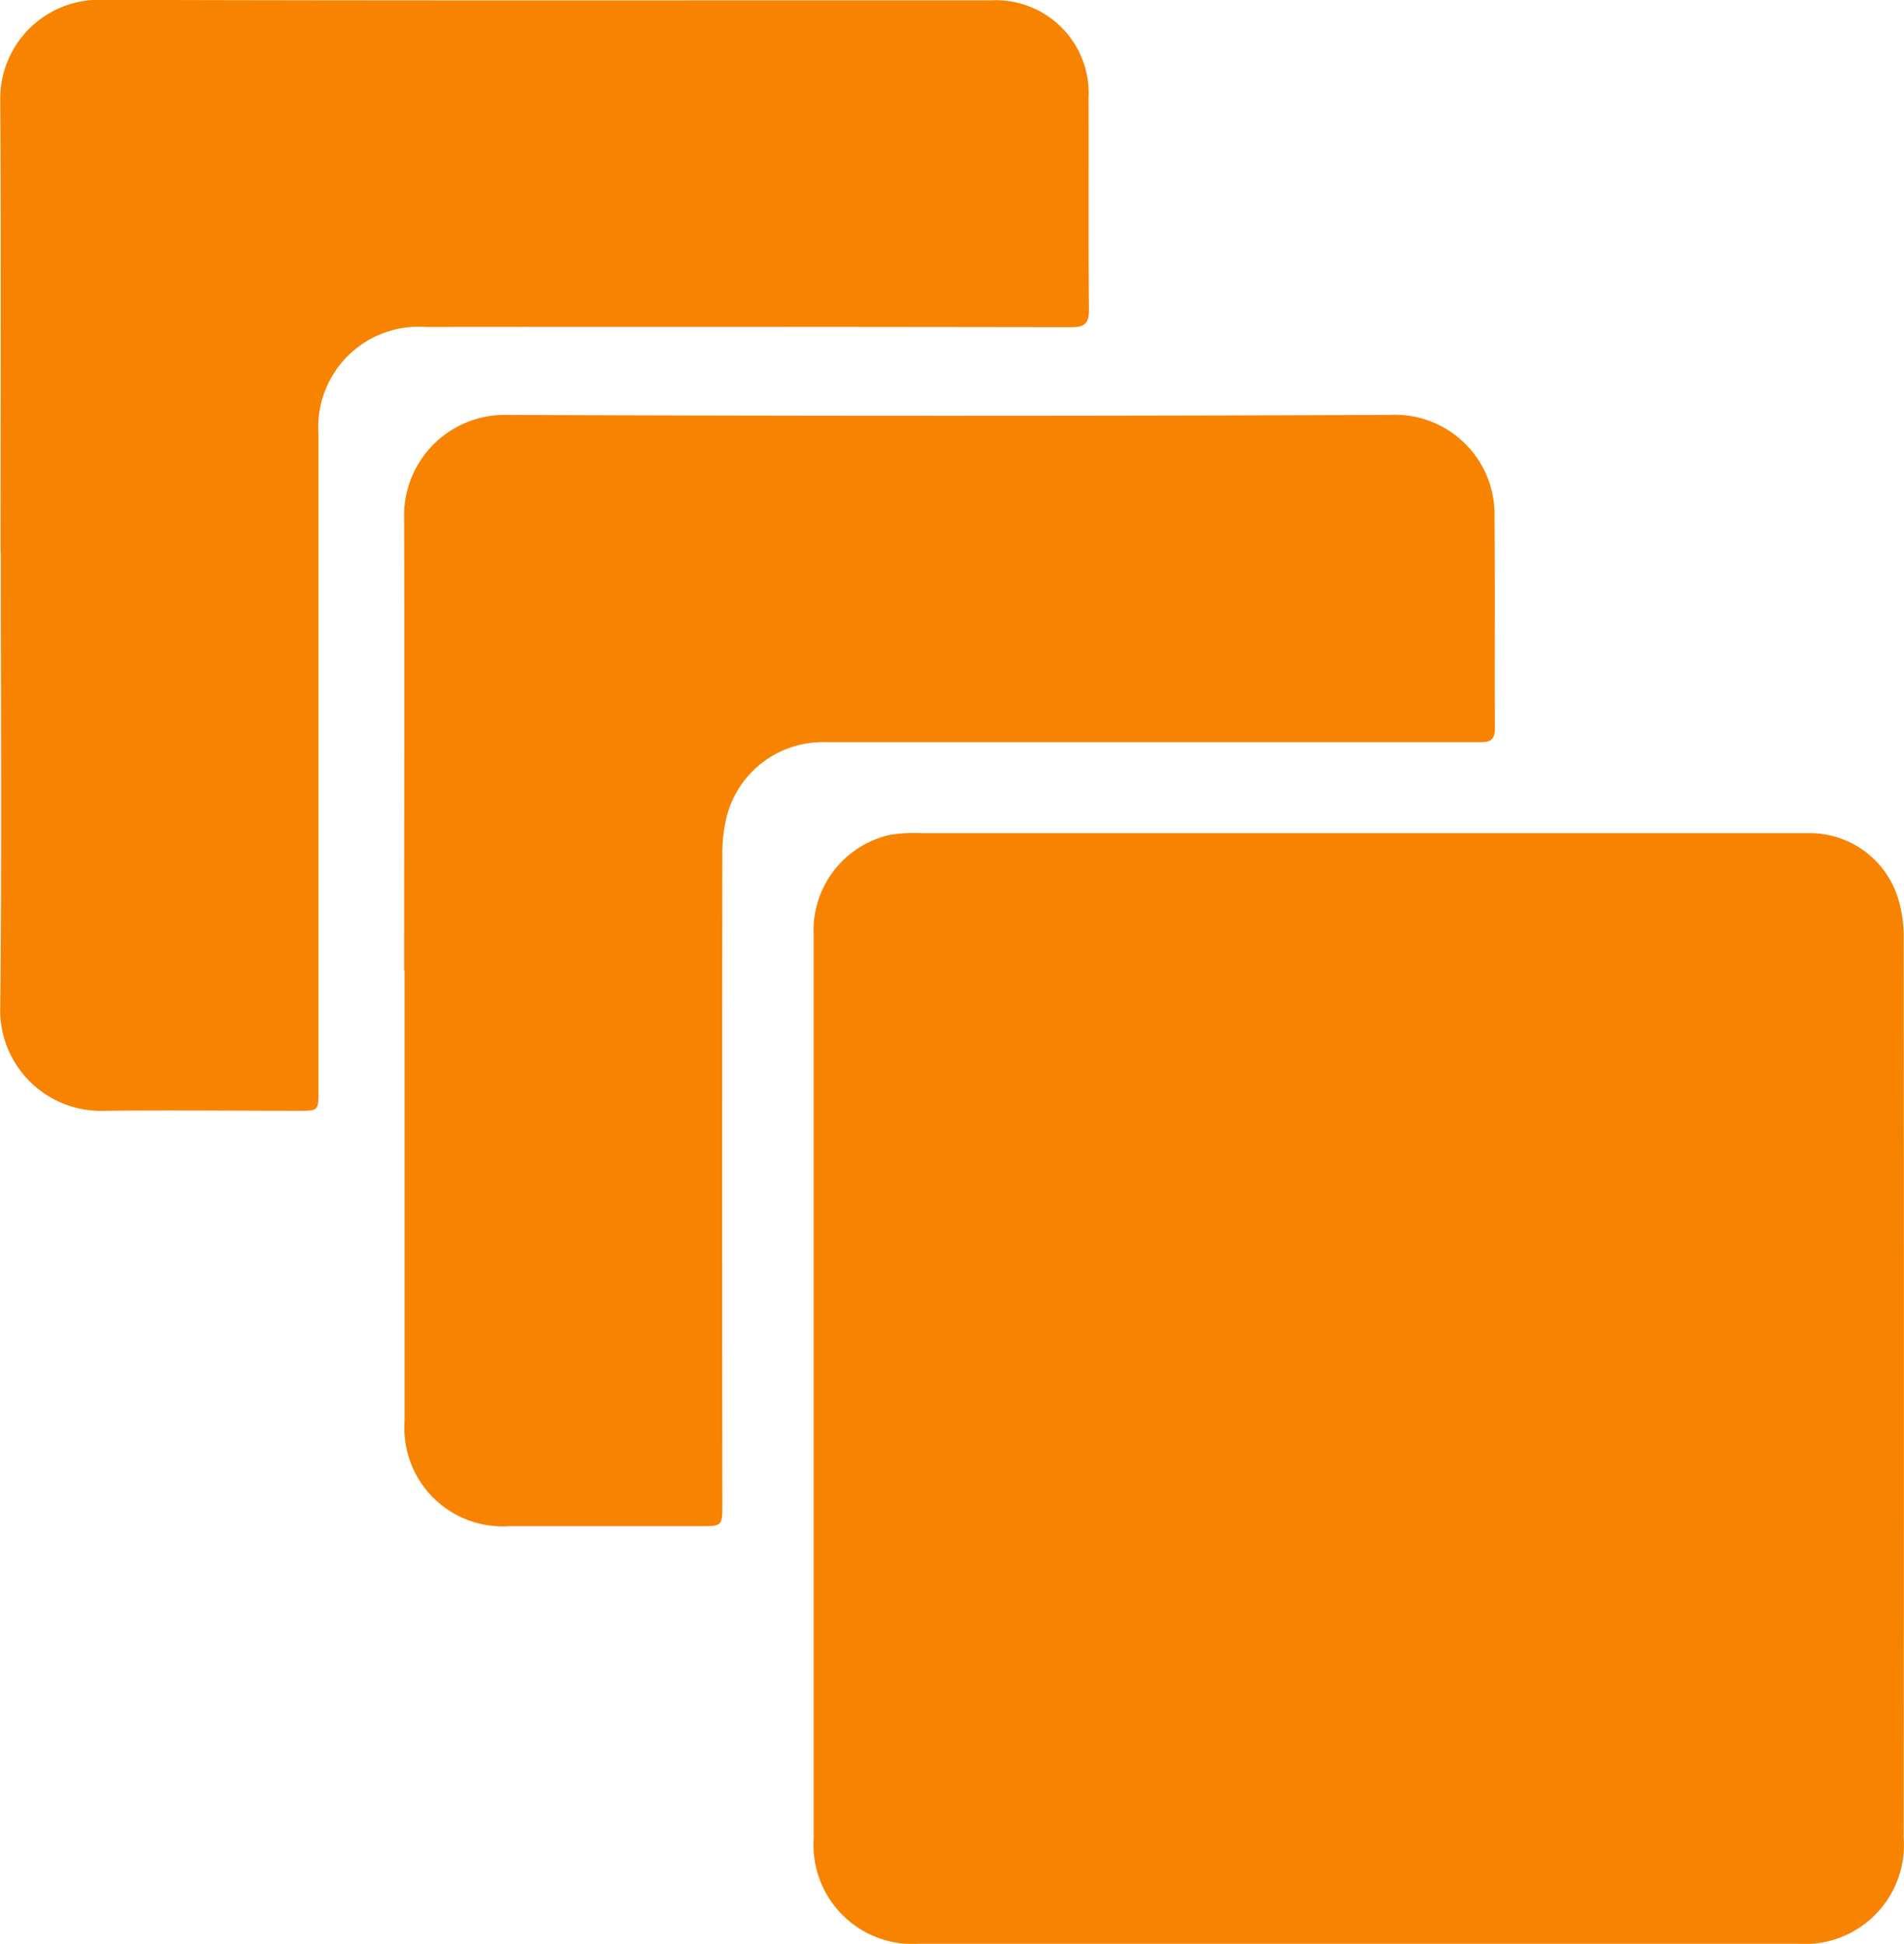
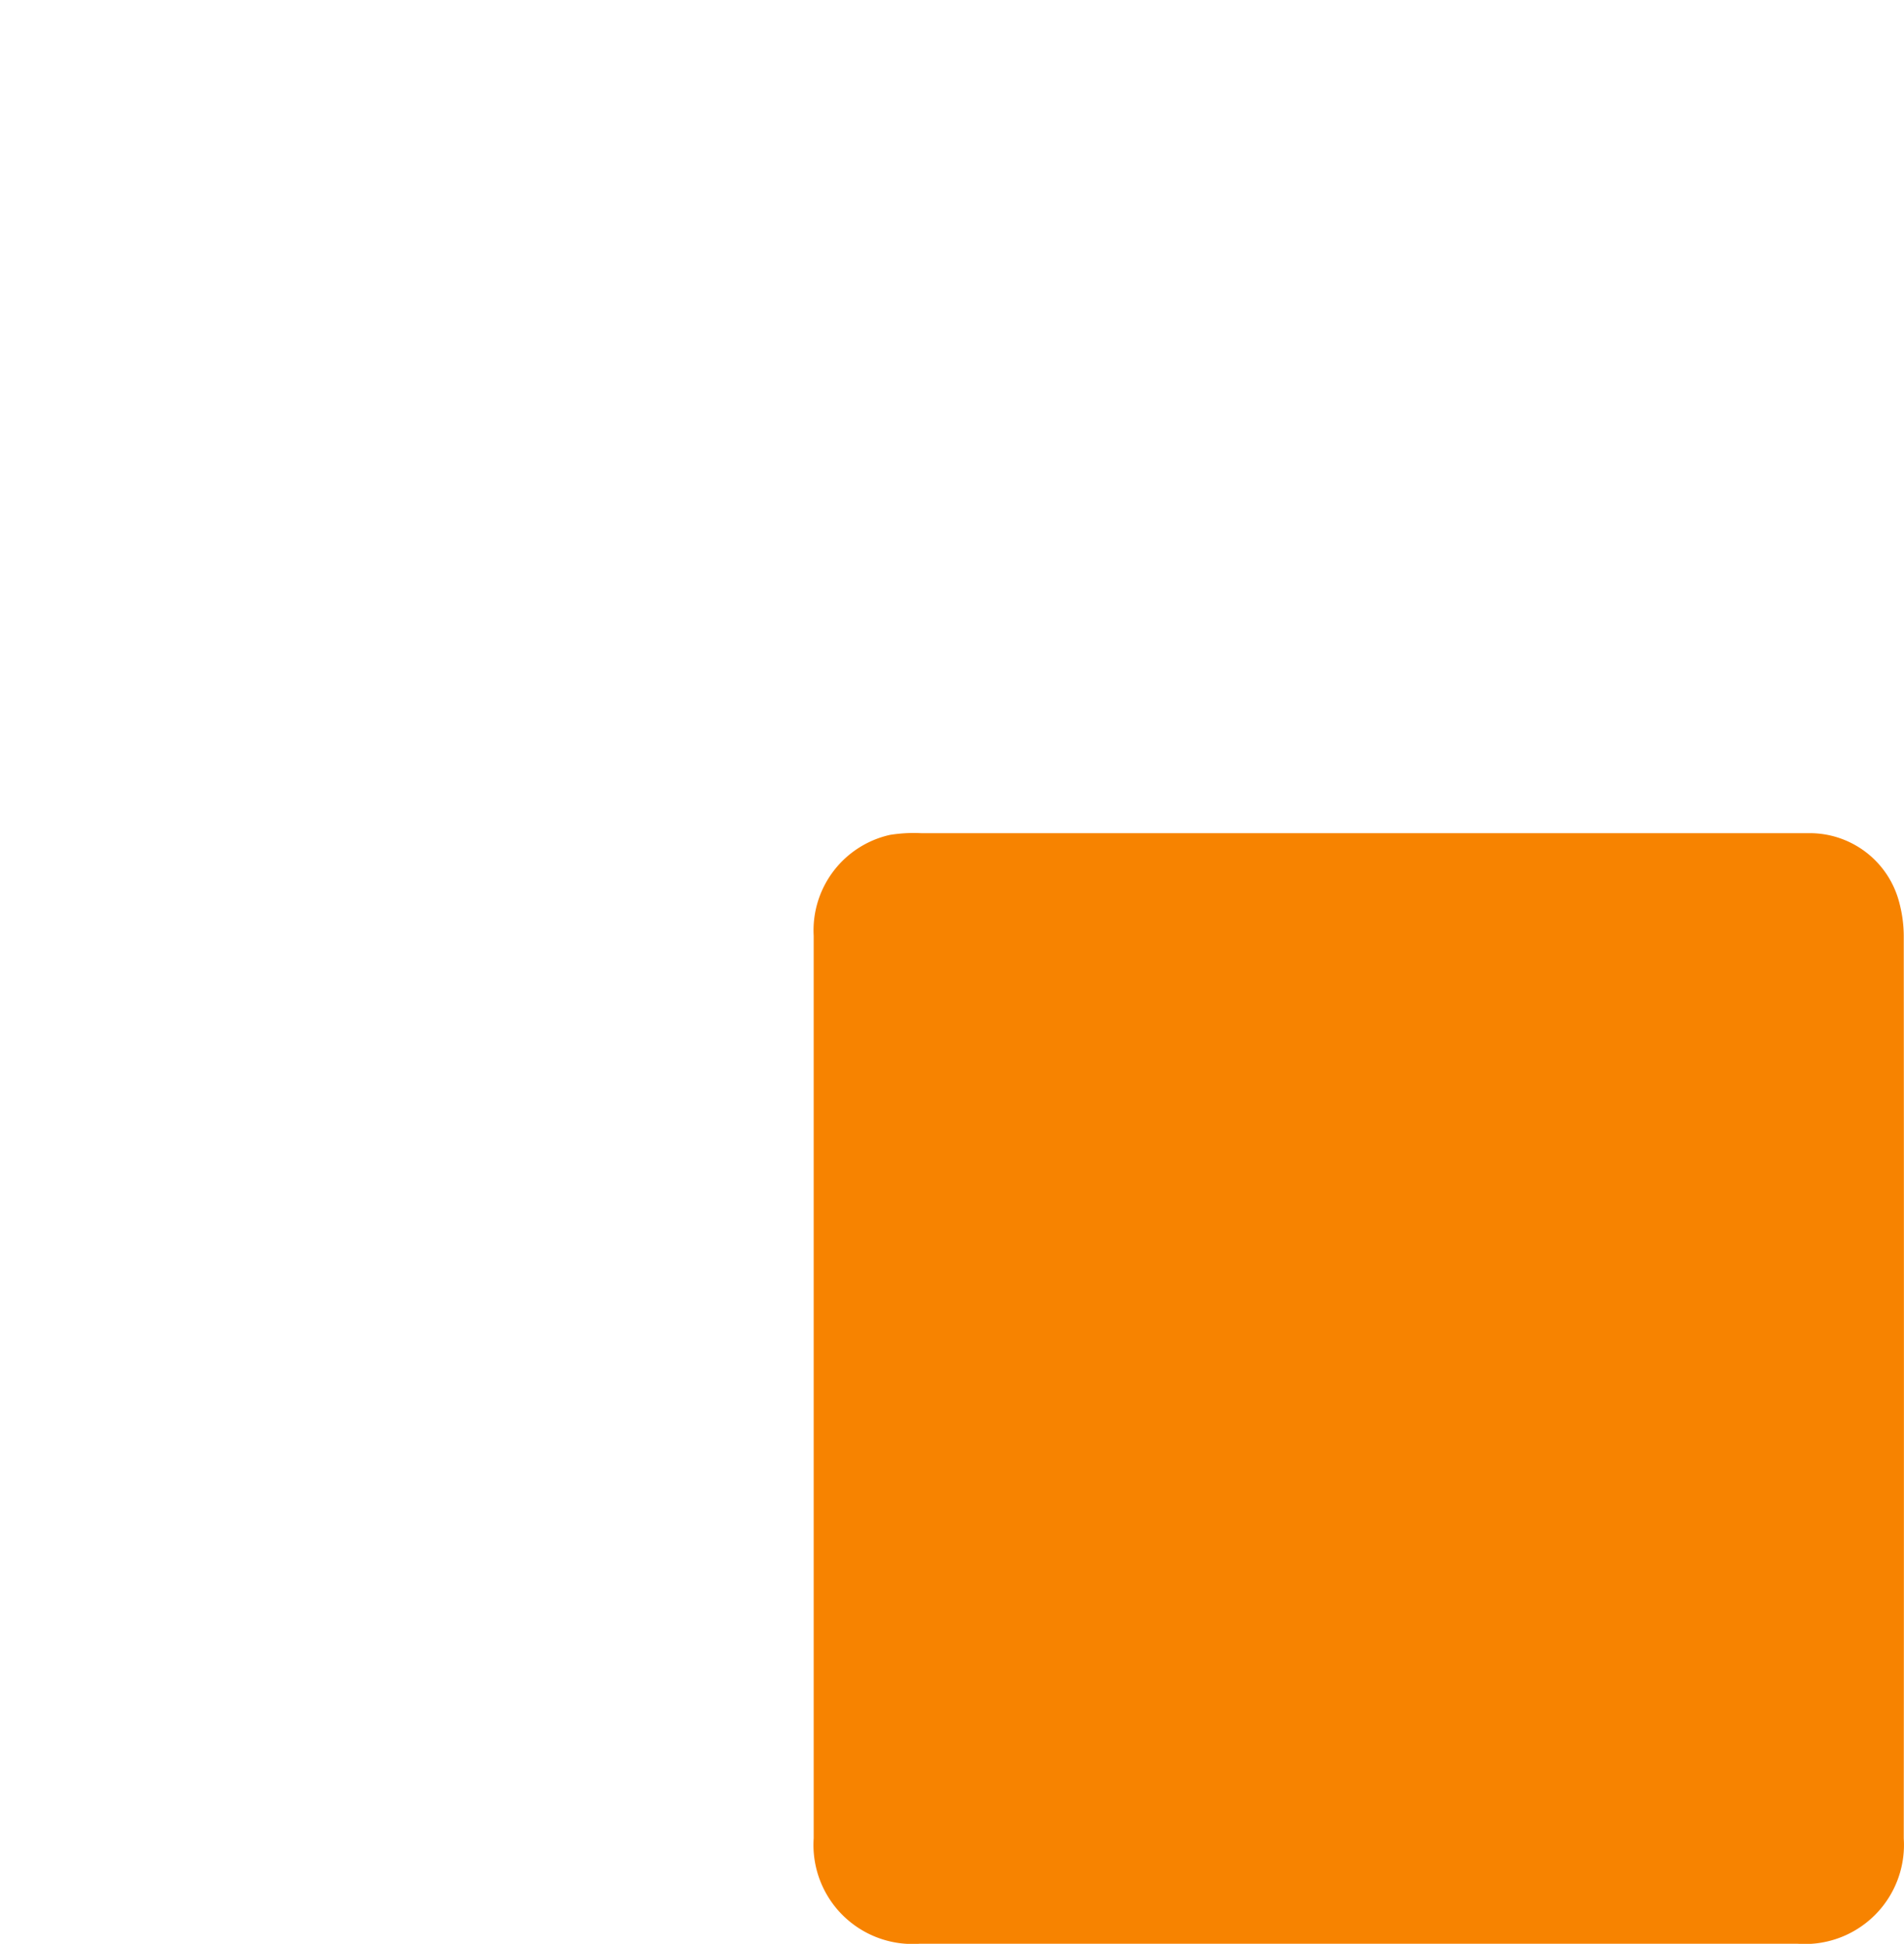
<svg xmlns="http://www.w3.org/2000/svg" width="38.193" height="39" viewBox="0 0 38.193 39">
  <g id="Group_4282" data-name="Group 4282" transform="translate(-4699.537 -8601.555)">
    <path id="Path_7274" data-name="Path 7274" d="M831.933,198.473q4.521,0,9.041,0a1.854,1.854,0,0,1,1.806,1.407,2.617,2.617,0,0,1,.086.65q.007,9.055,0,18.111a1.988,1.988,0,0,1-2.128,2.114H823.12A1.987,1.987,0,0,1,821,218.64q0-9.056,0-18.111a1.962,1.962,0,0,1,1.528-2.021,3.016,3.016,0,0,1,.628-.035q4.391,0,8.783,0Z" transform="translate(3894.859 8419.798)" fill="#f78300" />
-     <path id="Path_7275" data-name="Path 7275" d="M792.076,180.081c0-3.024.009-6.047,0-9.071a2.019,2.019,0,0,1,2.062-2.084q8.855.036,17.71,0a2,2,0,0,1,2.1,2.073c.014,1.407,0,2.813.008,4.219,0,.281-.15.274-.346.274q-6.544,0-13.089,0a1.989,1.989,0,0,0-1.967,1.462,3.061,3.061,0,0,0-.095.792q-.008,6.516,0,13.032c0,.444,0,.444-.457.444h-3.817a1.972,1.972,0,0,1-2.1-2.1q0-4.521,0-9.042" transform="translate(3915.568 8440.953)" fill="#f78300" />
-     <path id="Path_7276" data-name="Path 7276" d="M763.548,150.713c0-3.033.012-6.065-.006-9.1a1.982,1.982,0,0,1,1.985-2c5.96.02,11.919.009,17.88.011a1.864,1.864,0,0,1,1.966,1.96c.005,1.416-.006,2.832.008,4.248,0,.284-.093.35-.362.35q-6.471-.011-12.943-.005a2.013,2.013,0,0,0-2.15,2.153q0,6.587,0,13.173c0,.4,0,.4-.41.4-1.292,0-2.583-.014-3.874,0a2.021,2.021,0,0,1-2.1-2.1c.033-3.032.011-6.065.011-9.1" transform="translate(3936 8461.938)" fill="#f78300" />
  </g>
</svg>